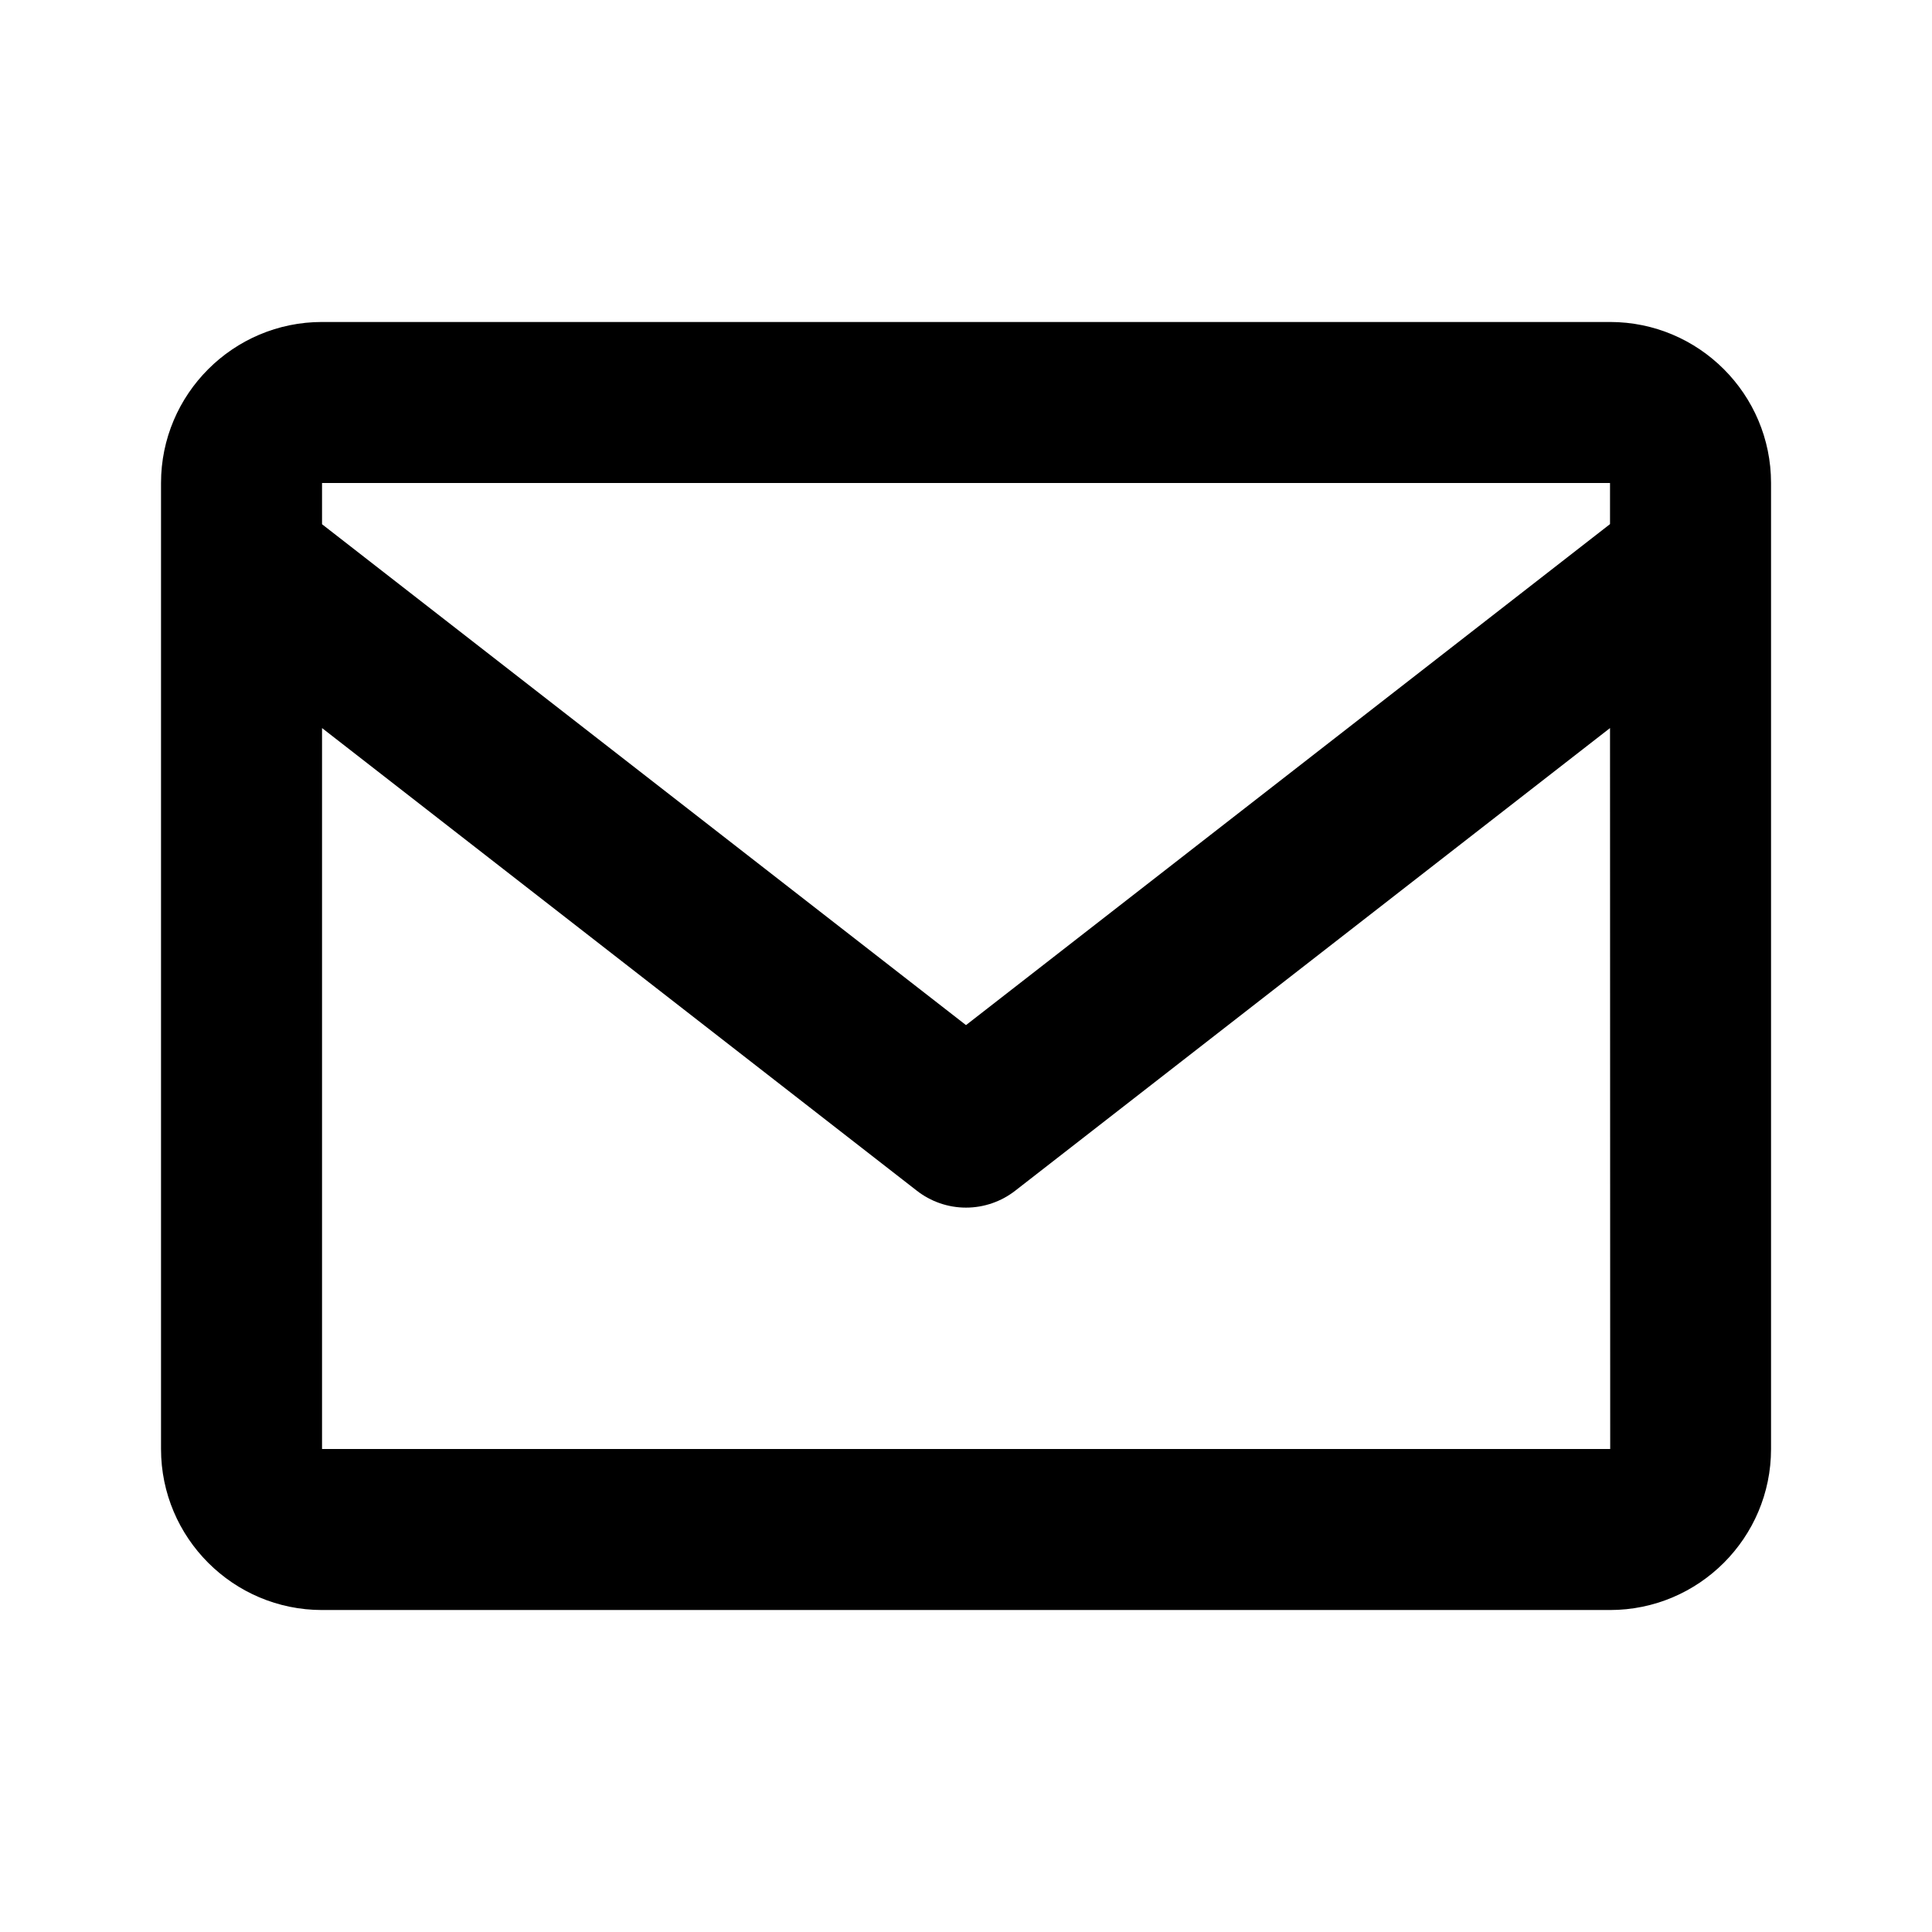
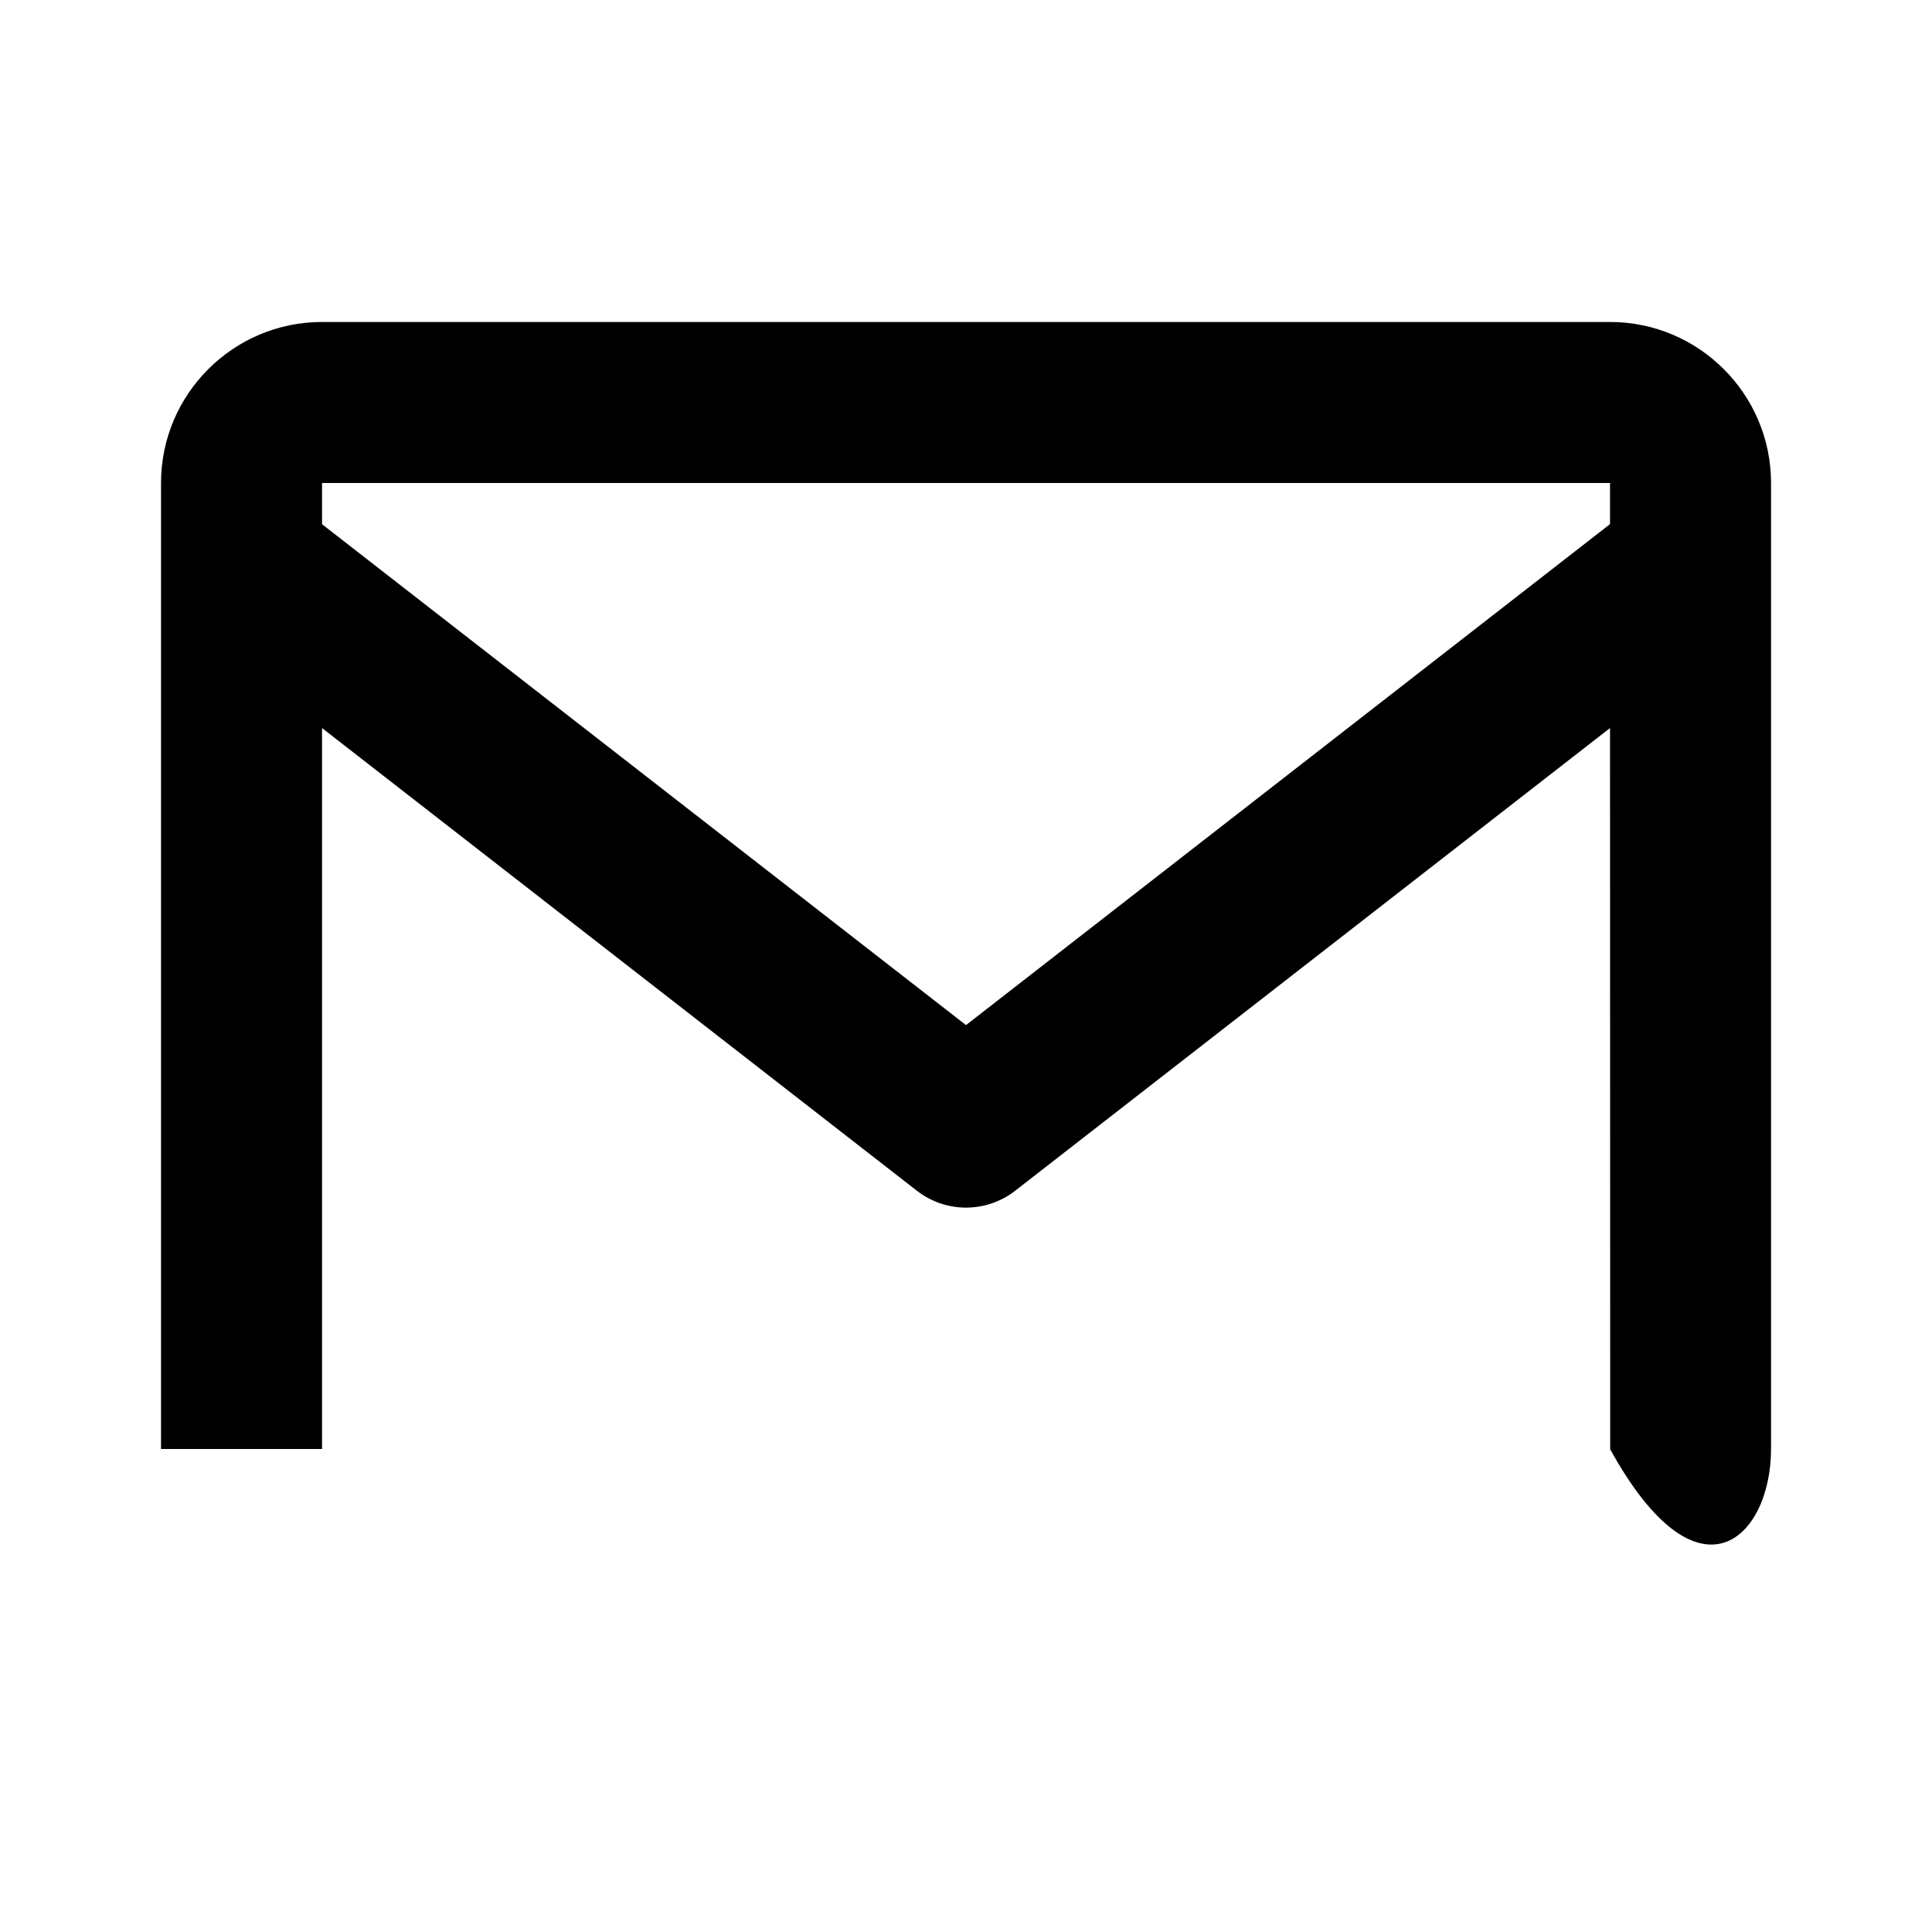
<svg xmlns="http://www.w3.org/2000/svg" width="32" height="32" viewBox="0 0 32 32" fill="none">
-   <path d="M26.667 5.333H5.334C3.863 5.333 2.667 6.529 2.667 8V24C2.667 25.471 3.863 26.667 5.334 26.667H26.667C28.138 26.667 29.334 25.471 29.334 24V8C29.334 6.529 28.138 5.333 26.667 5.333ZM26.667 8V8.681L16 16.979L5.334 8.683V8H26.667ZM5.334 24V12.059L15.182 19.719C15.415 19.902 15.703 20.002 16 20.002C16.297 20.002 16.585 19.902 16.819 19.719L26.667 12.059L26.67 24H5.334Z" fill="black" />
+   <path d="M26.667 5.333H5.334C3.863 5.333 2.667 6.529 2.667 8V24H26.667C28.138 26.667 29.334 25.471 29.334 24V8C29.334 6.529 28.138 5.333 26.667 5.333ZM26.667 8V8.681L16 16.979L5.334 8.683V8H26.667ZM5.334 24V12.059L15.182 19.719C15.415 19.902 15.703 20.002 16 20.002C16.297 20.002 16.585 19.902 16.819 19.719L26.667 12.059L26.67 24H5.334Z" fill="black" />
</svg>